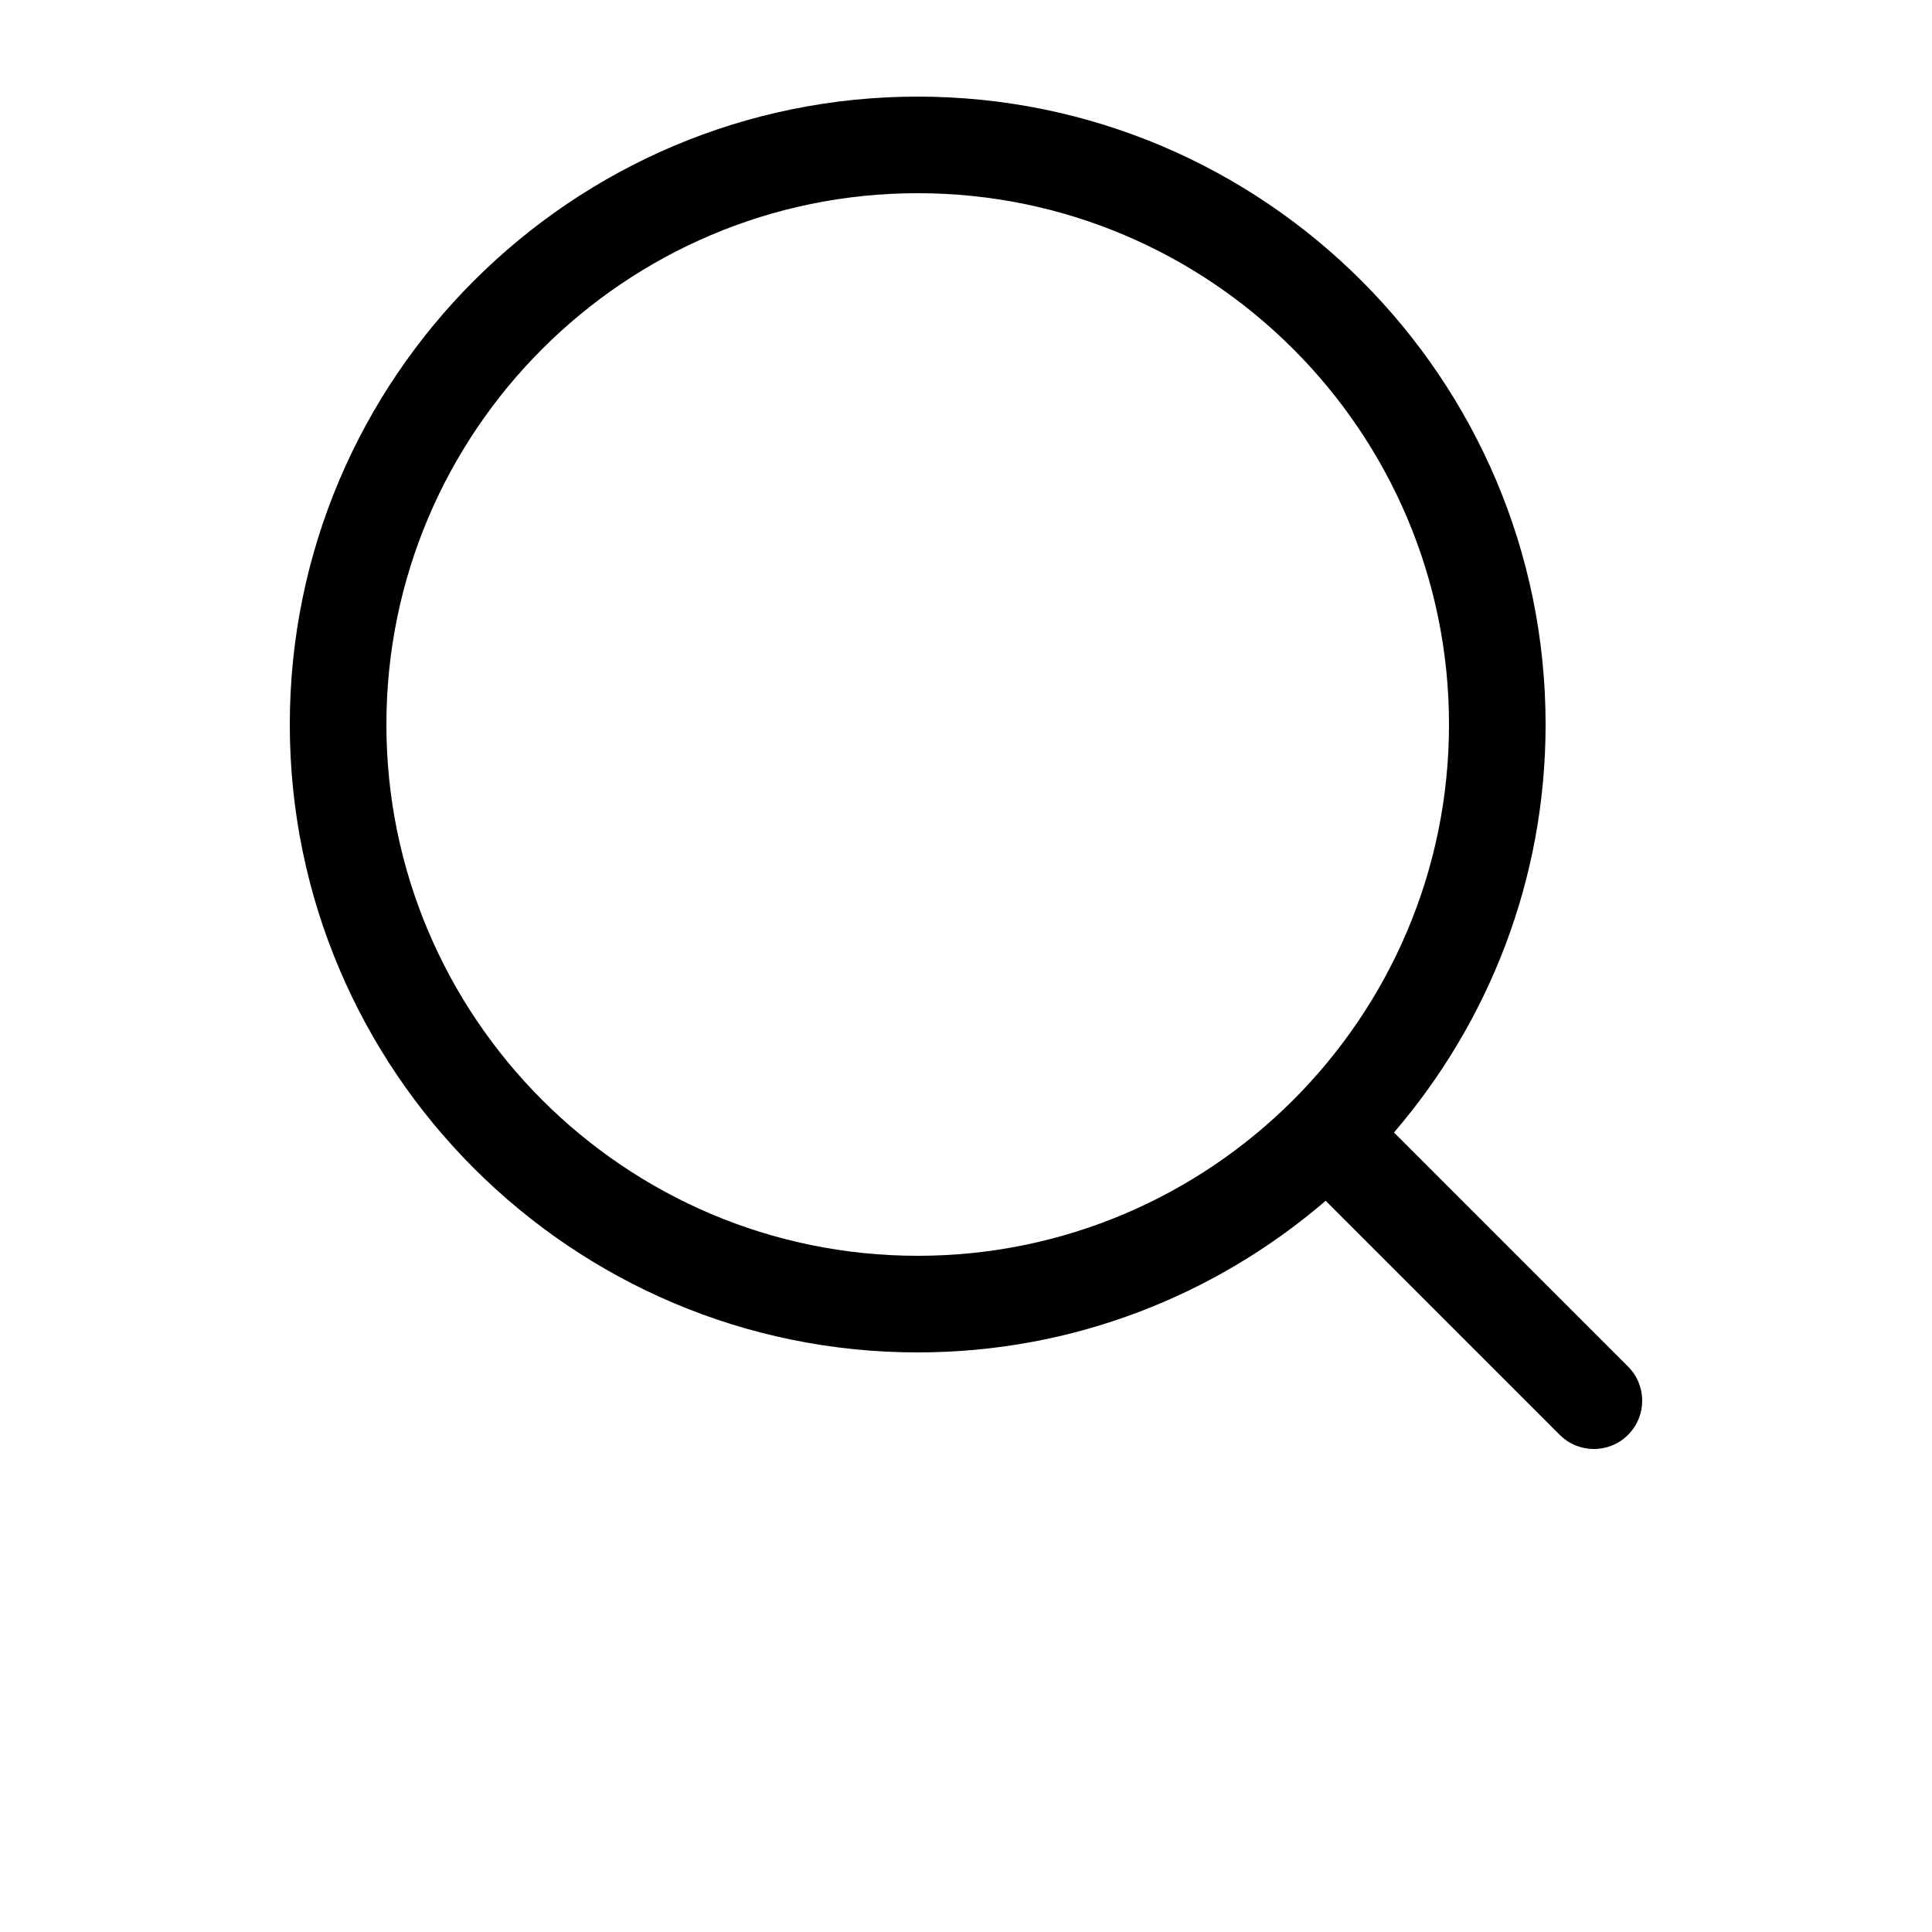
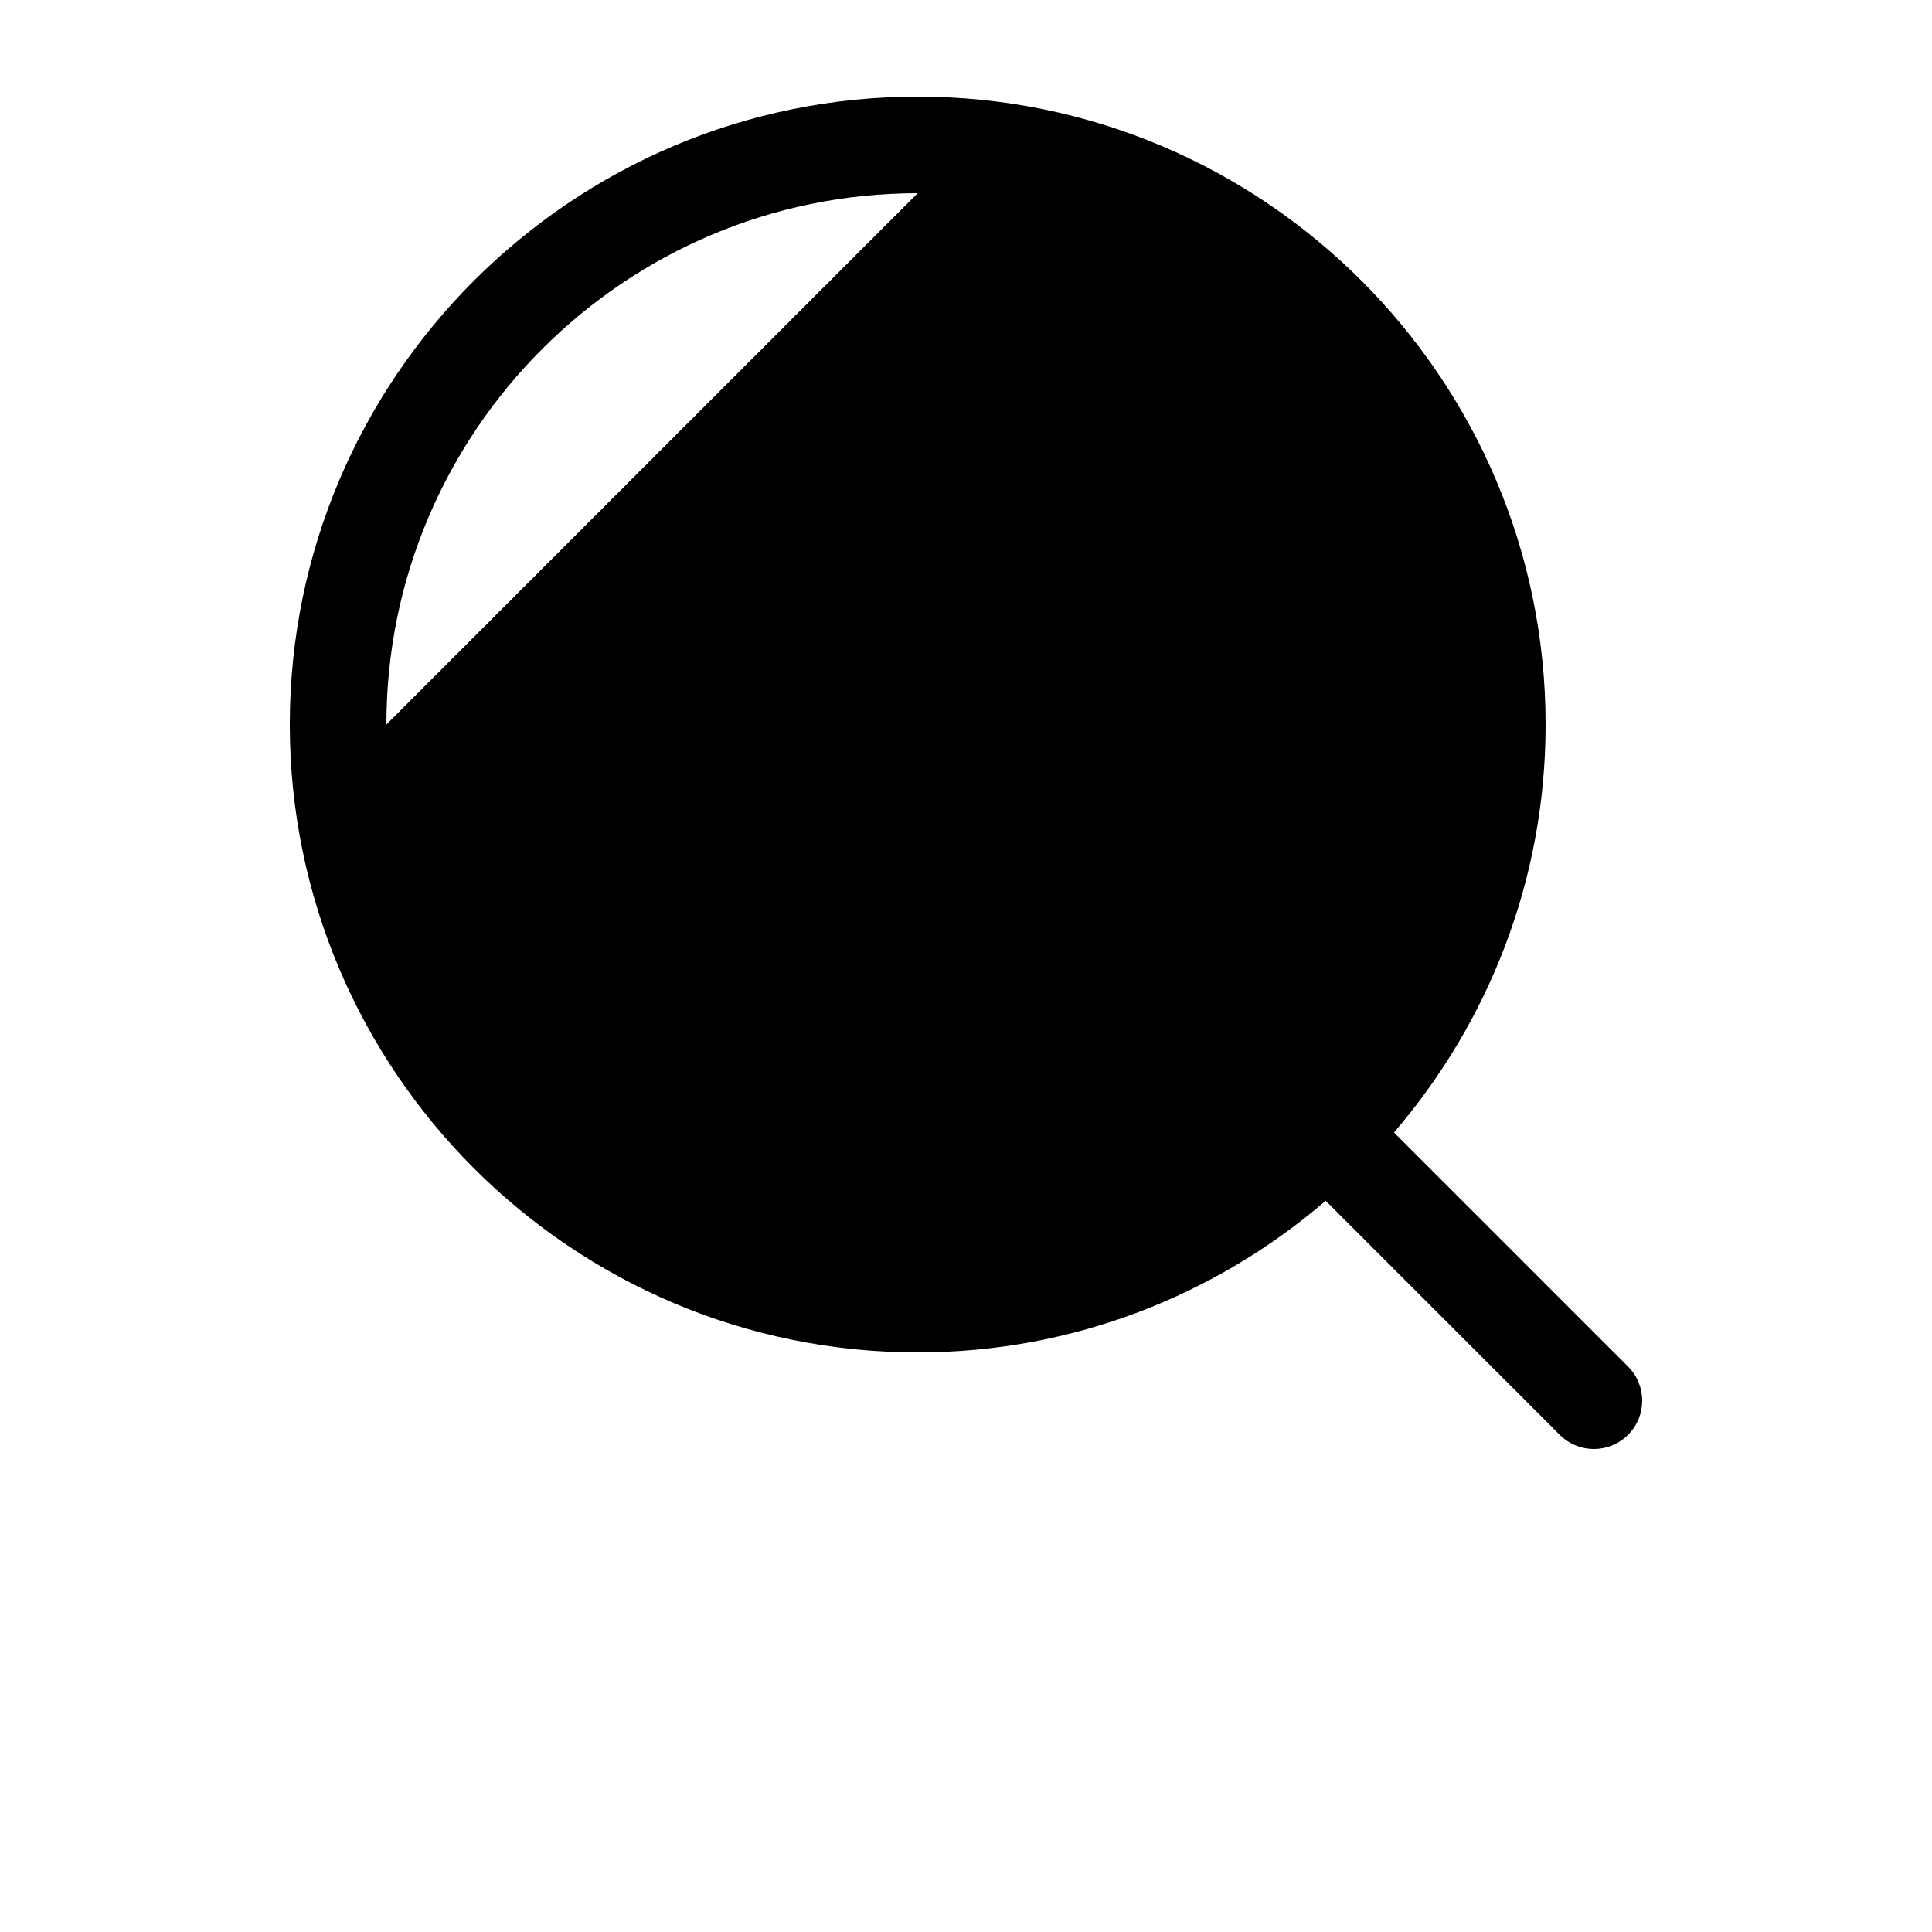
<svg xmlns="http://www.w3.org/2000/svg" width="700pt" height="700pt" version="1.1" viewBox="0 0 700 700">
-   <path d="m589.87 495.13-84.805-84.805c34.16-39.797 54.934-91.387 54.934-147.82 0-125.44-102.06-227.5-227.5-227.5s-227.5 102.06-227.5 227.5 102.06 227.5 227.5 227.5c56.438 0 108.03-20.773 147.82-54.934l84.805 84.805c3.41 3.414 7.891 5.129 12.371 5.129s8.961-1.715 12.371-5.129c6.844-6.84 6.844-17.902 0-24.742zm-449.87-232.63c0-106.14 86.363-192.5 192.5-192.5s192.5 86.363 192.5 192.5-86.363 192.5-192.5 192.5-192.5-86.363-192.5-192.5z" />
+   <path d="m589.87 495.13-84.805-84.805c34.16-39.797 54.934-91.387 54.934-147.82 0-125.44-102.06-227.5-227.5-227.5s-227.5 102.06-227.5 227.5 102.06 227.5 227.5 227.5c56.438 0 108.03-20.773 147.82-54.934l84.805 84.805c3.41 3.414 7.891 5.129 12.371 5.129s8.961-1.715 12.371-5.129c6.844-6.84 6.844-17.902 0-24.742zm-449.87-232.63c0-106.14 86.363-192.5 192.5-192.5z" />
</svg>